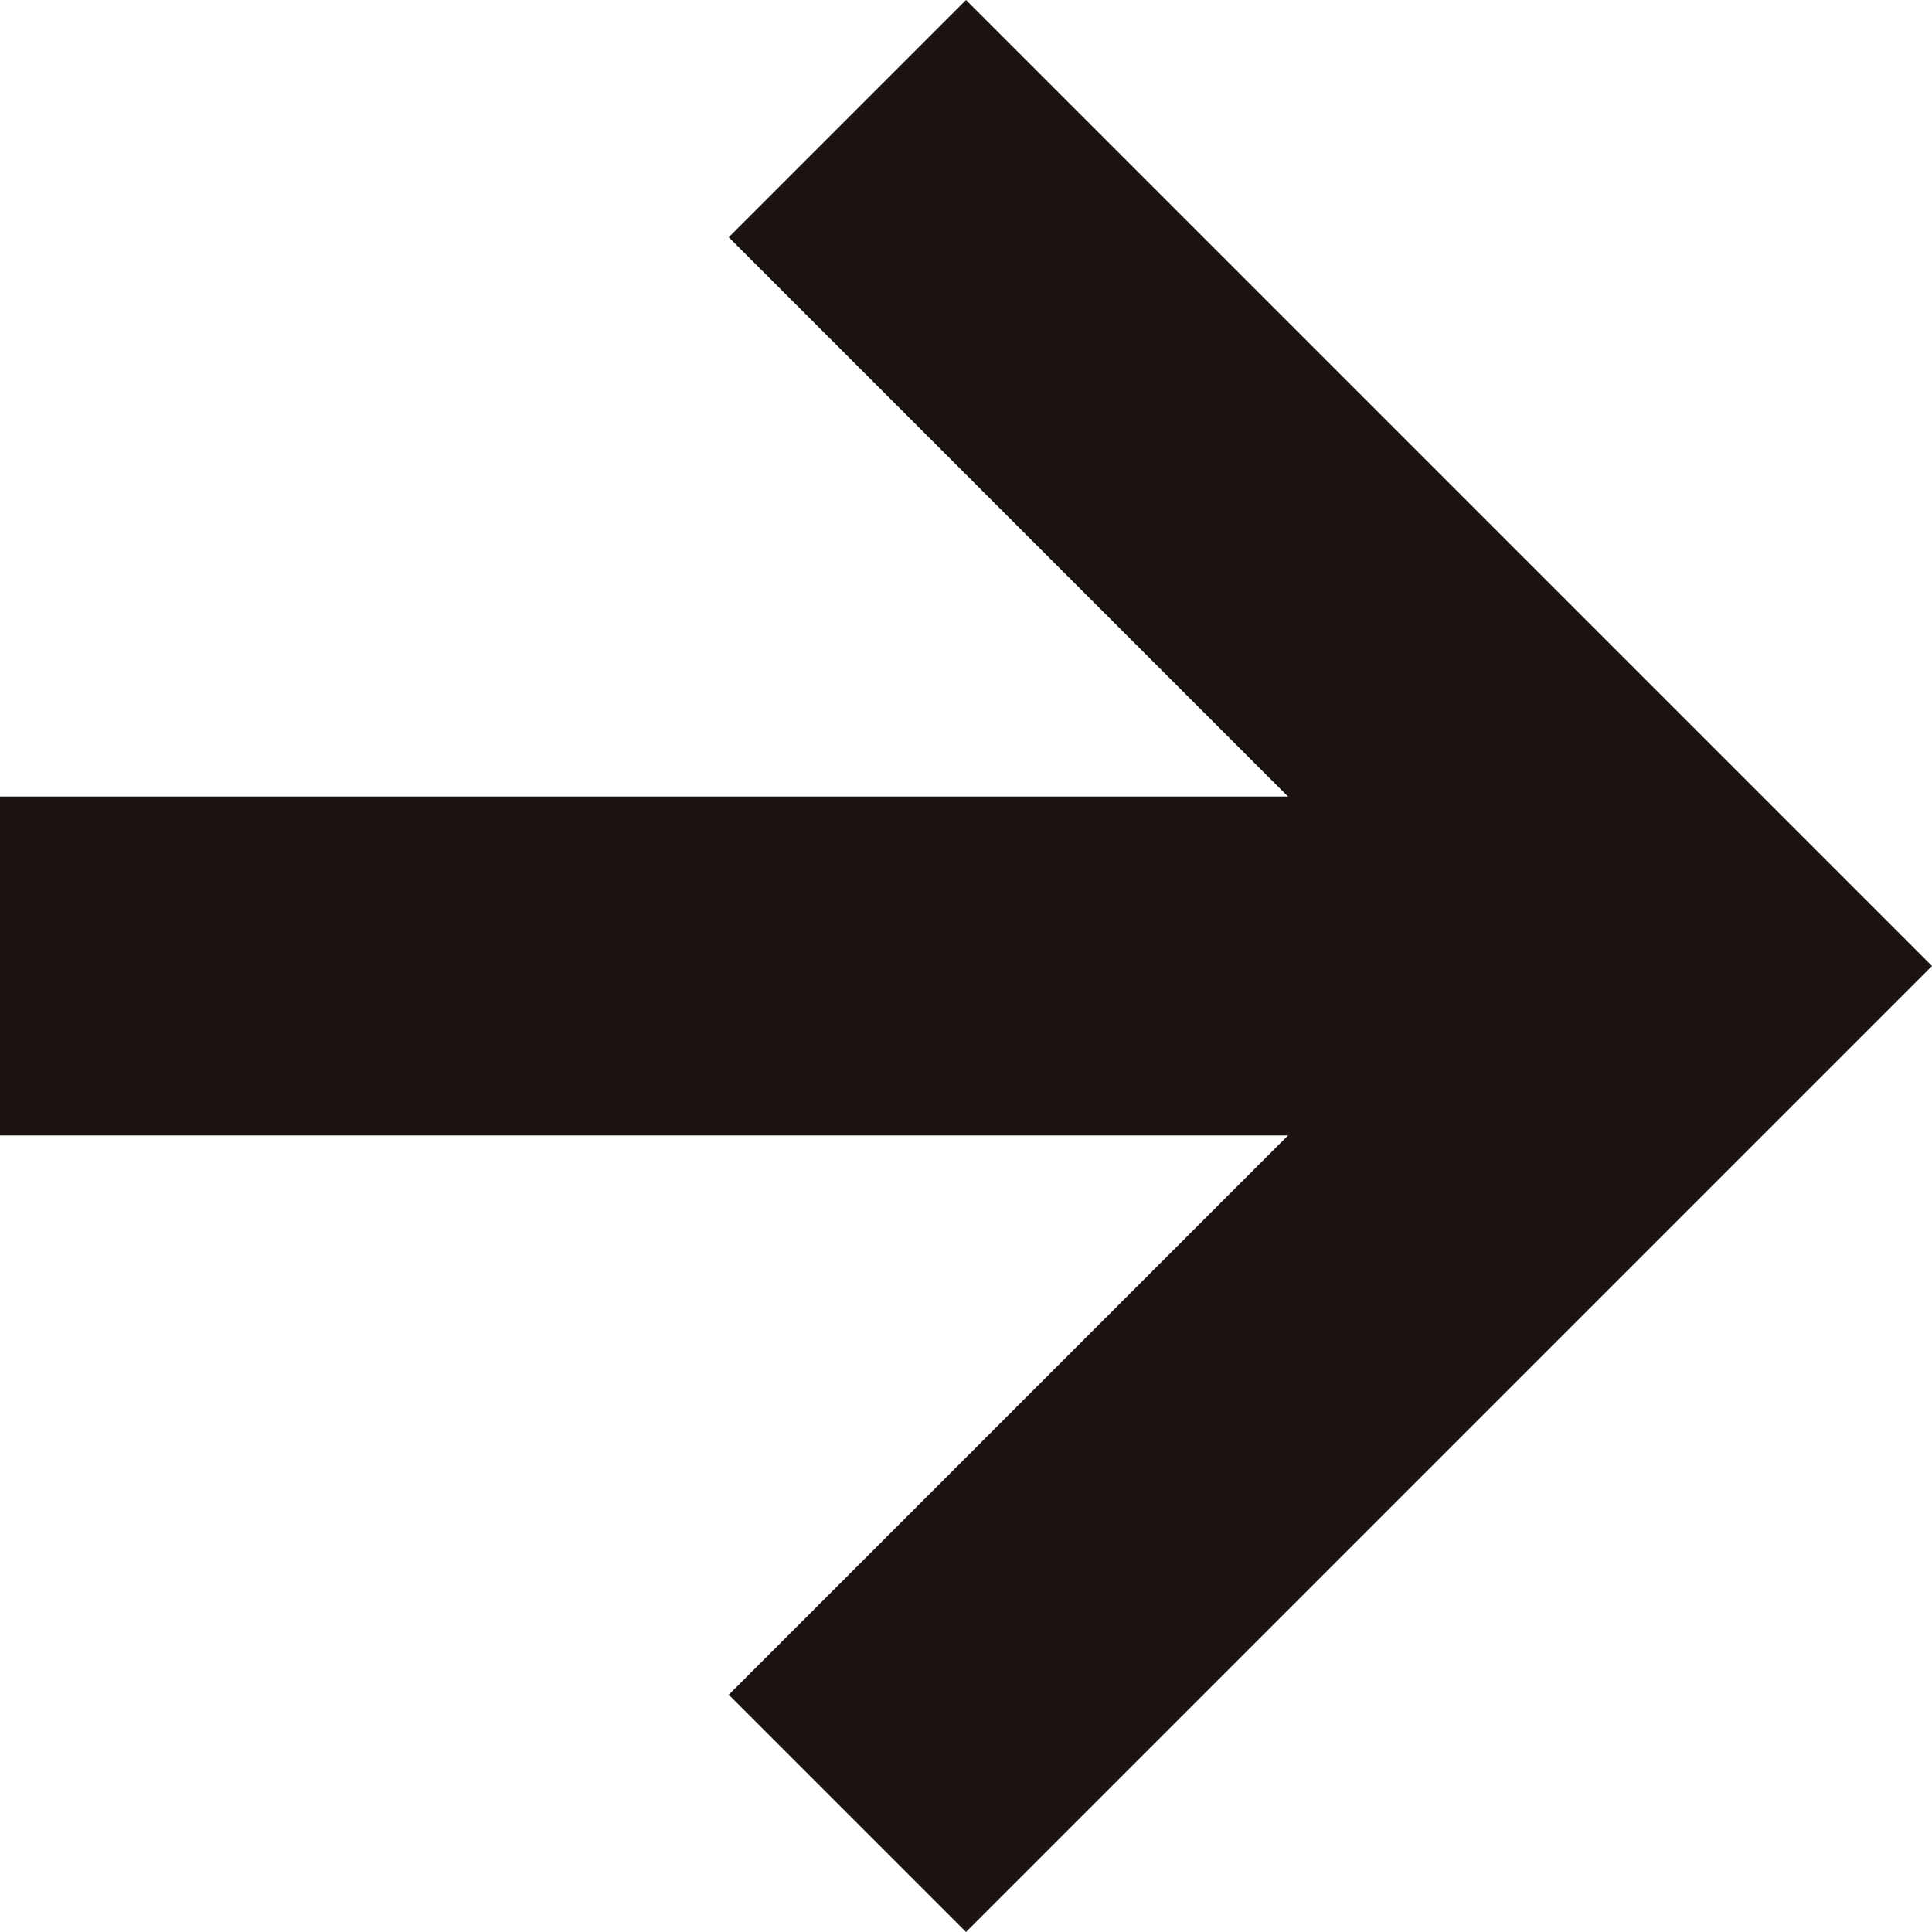
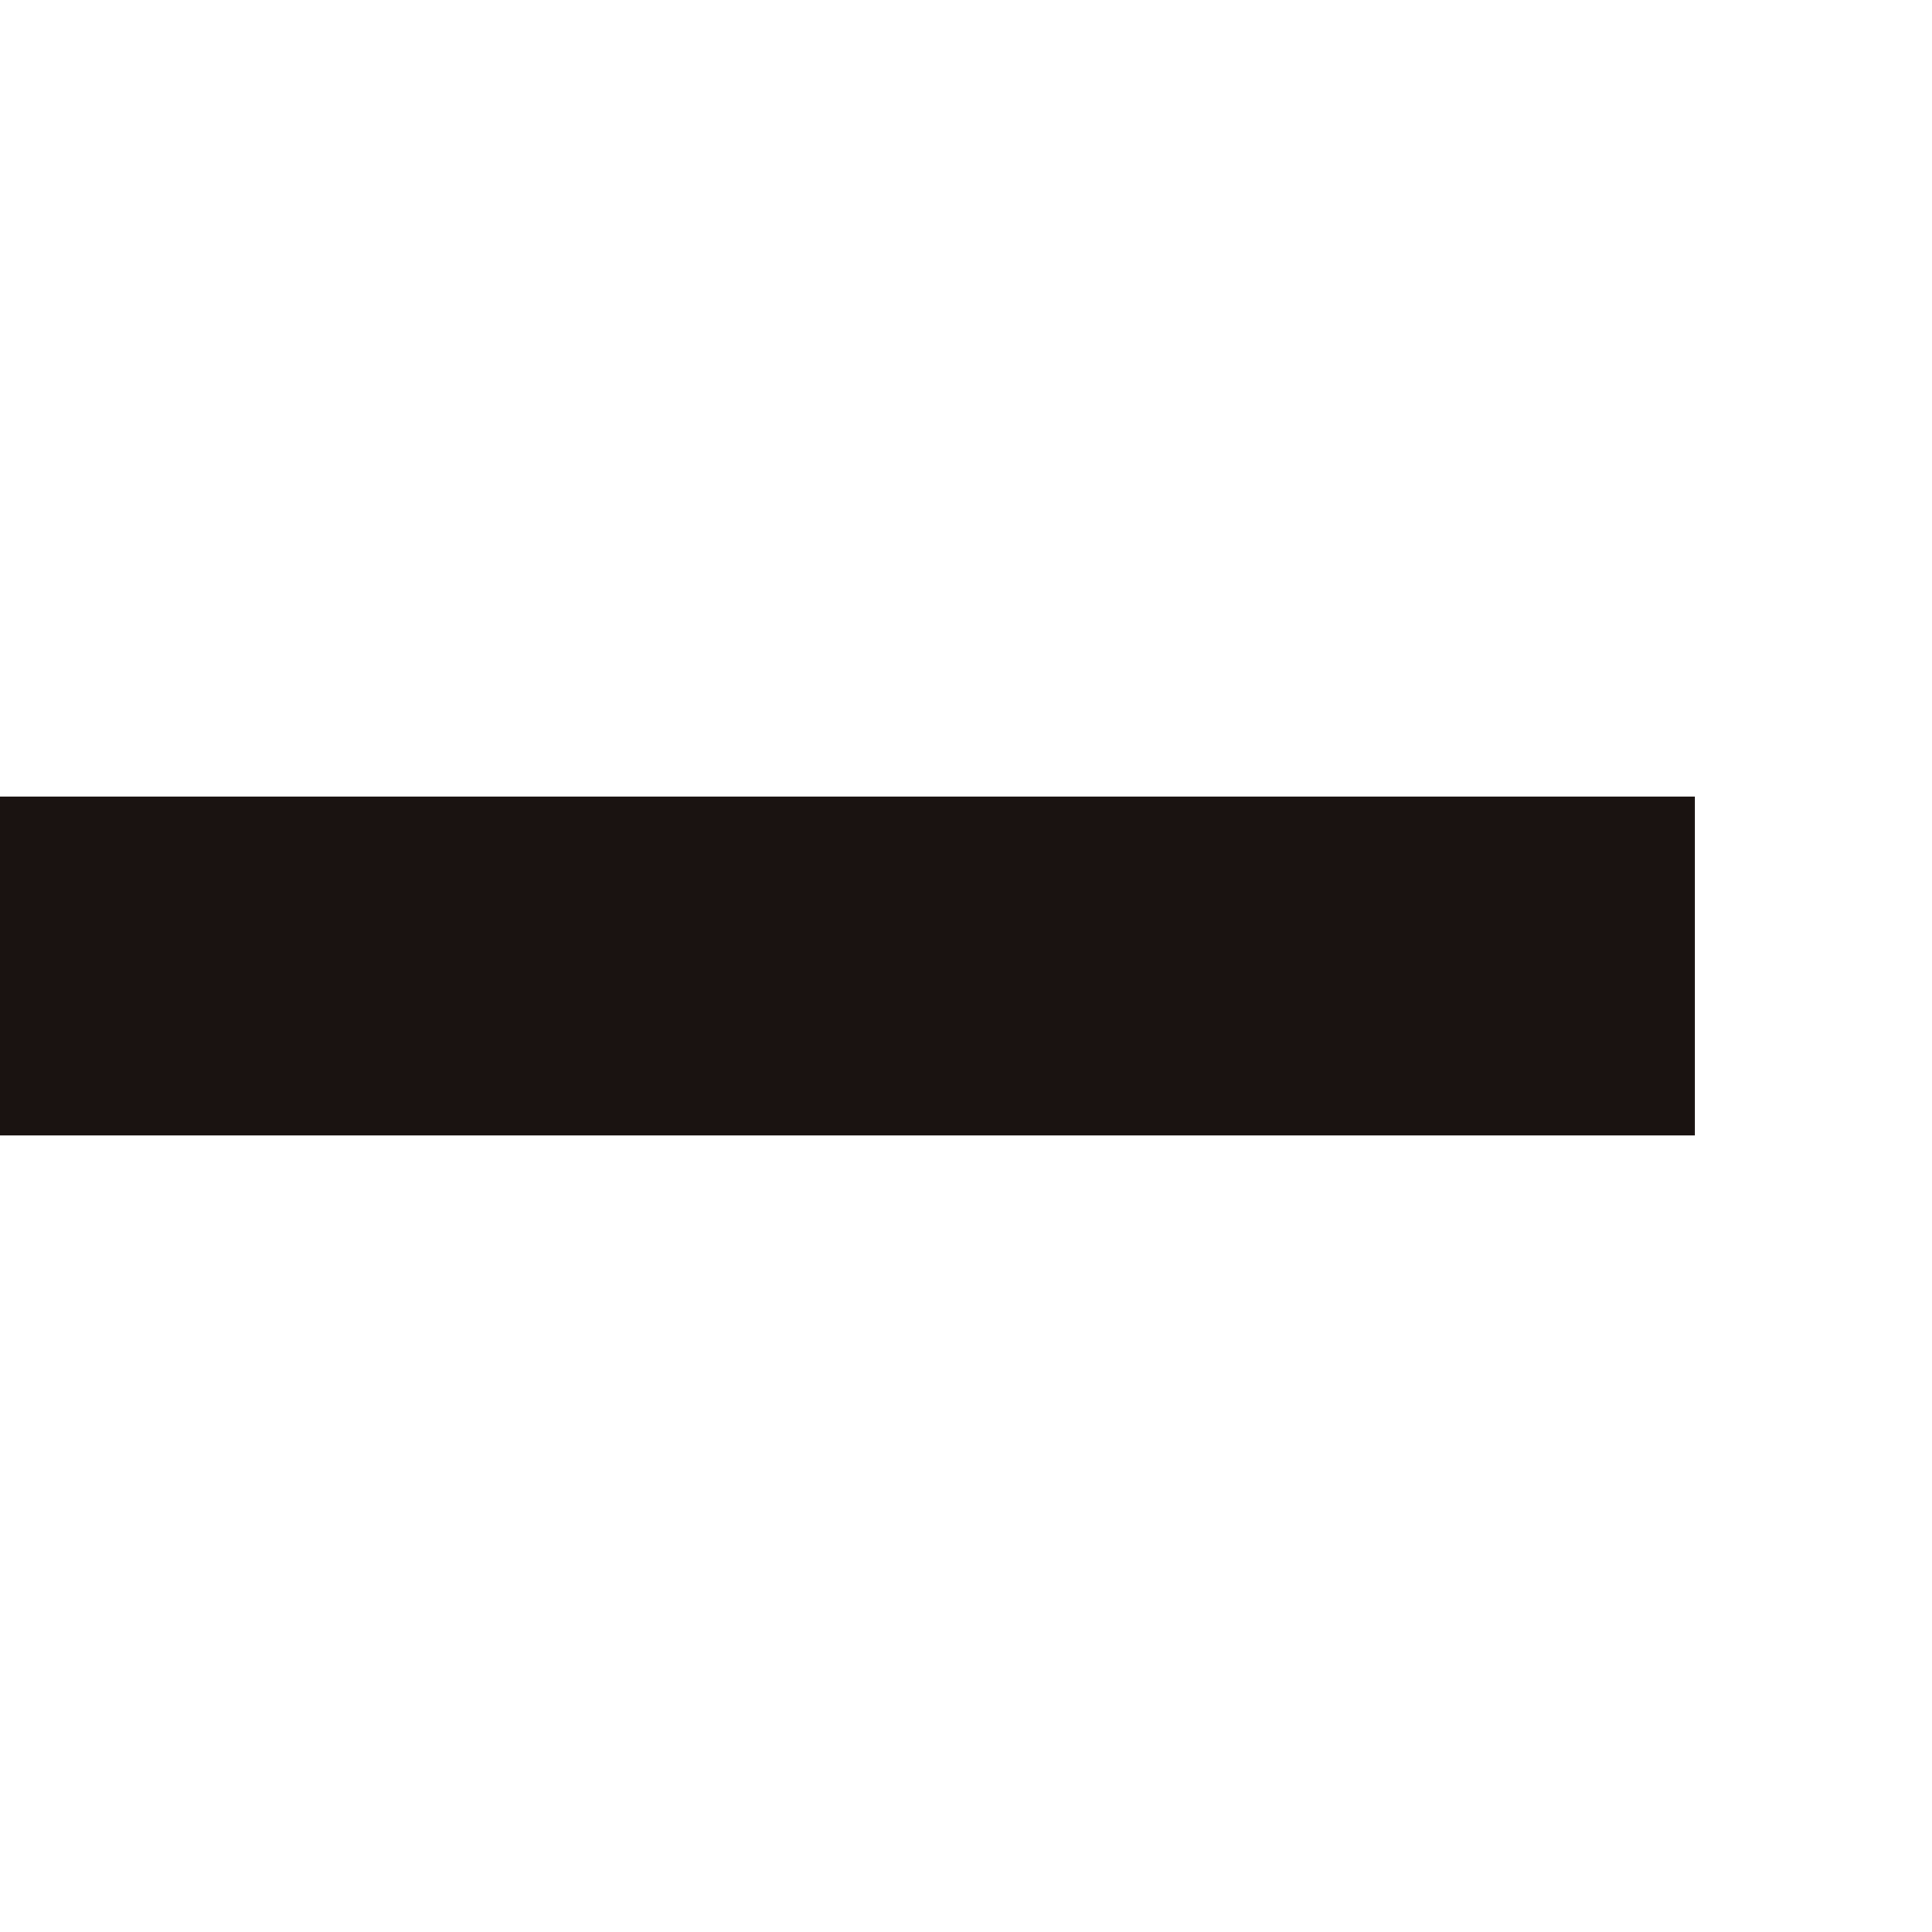
<svg xmlns="http://www.w3.org/2000/svg" version="1.1" id="レイヤー_1" x="0px" y="0px" width="34.2px" height="34.2px" viewBox="0 0 34.2 34.2" style="enable-background:new 0 0 34.2 34.2;" xml:space="preserve">
  <style type="text/css">
	.st0{fill:none;stroke:#1A1311;stroke-width:6;}
	.st1{fill:none;stroke:#1A1311;stroke-width:2;}
	.st2{fill:#1A1311;}
</style>
  <g>
-     <polygon class="st2" points="17.1,34.2 12.9,30 25.8,17.1 12.9,4.2 17.1,0 34.2,17.1  " />
    <rect y="14.1" class="st2" width="30" height="6" />
  </g>
</svg>